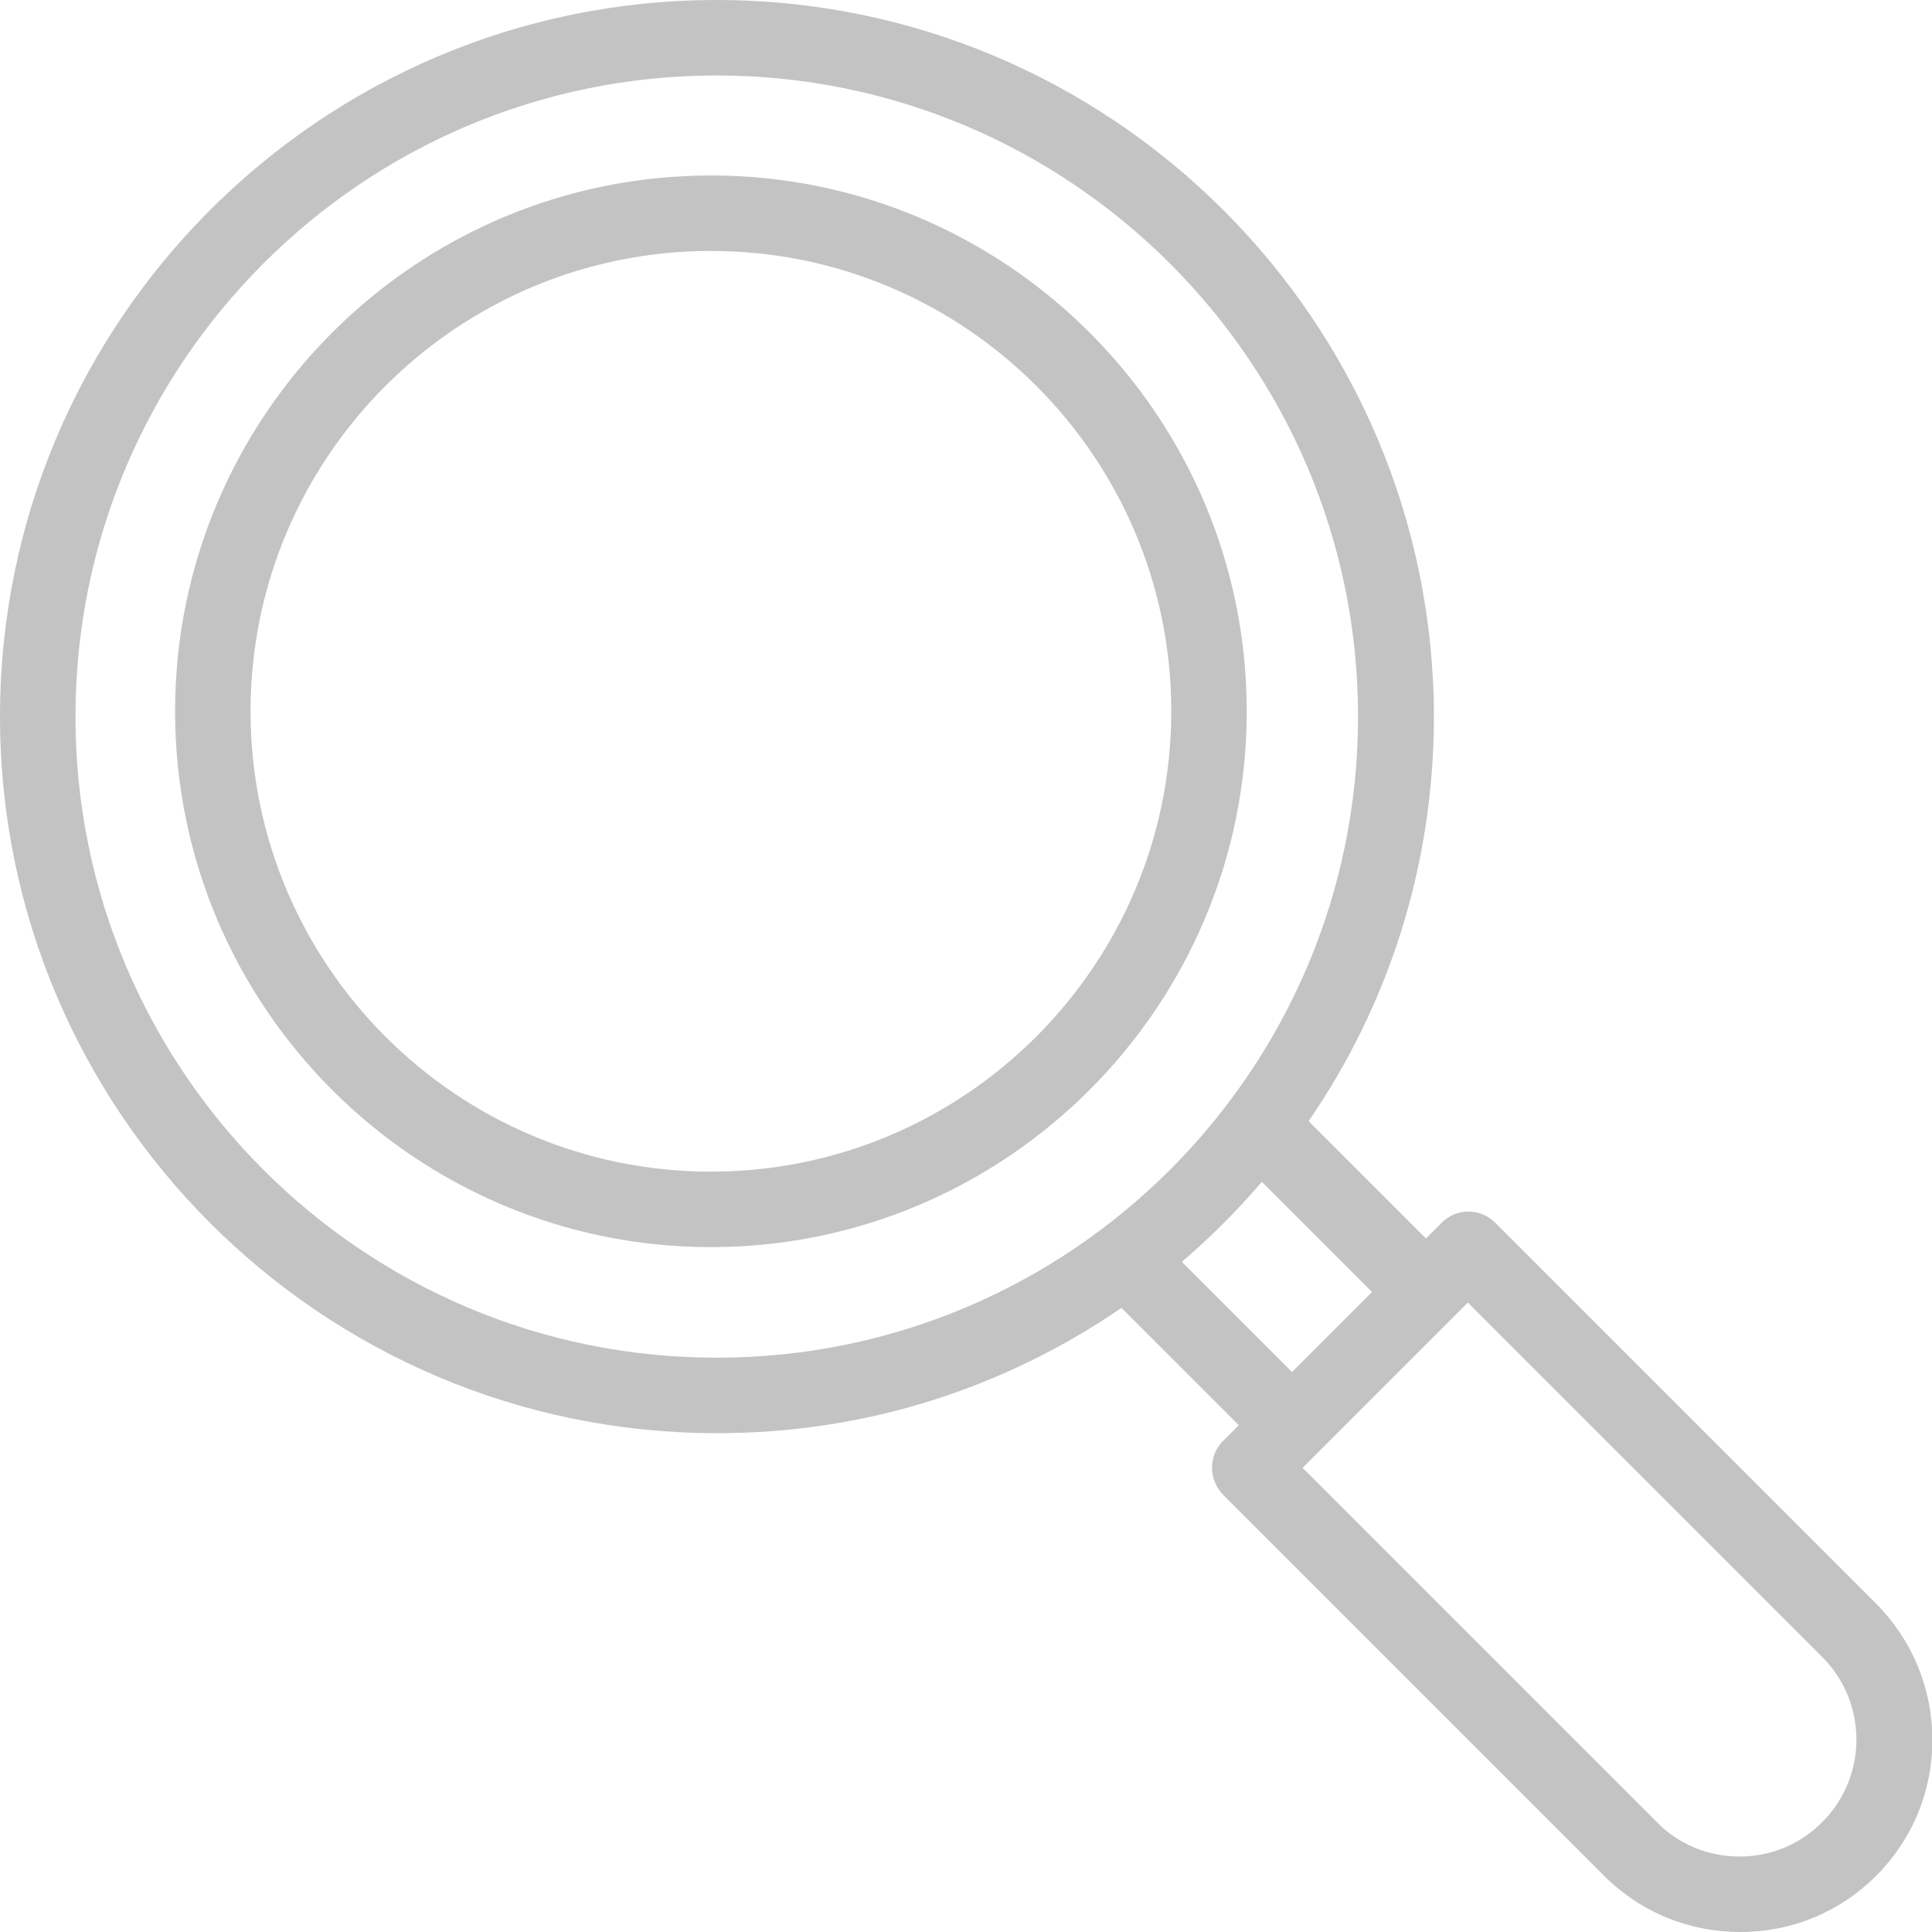
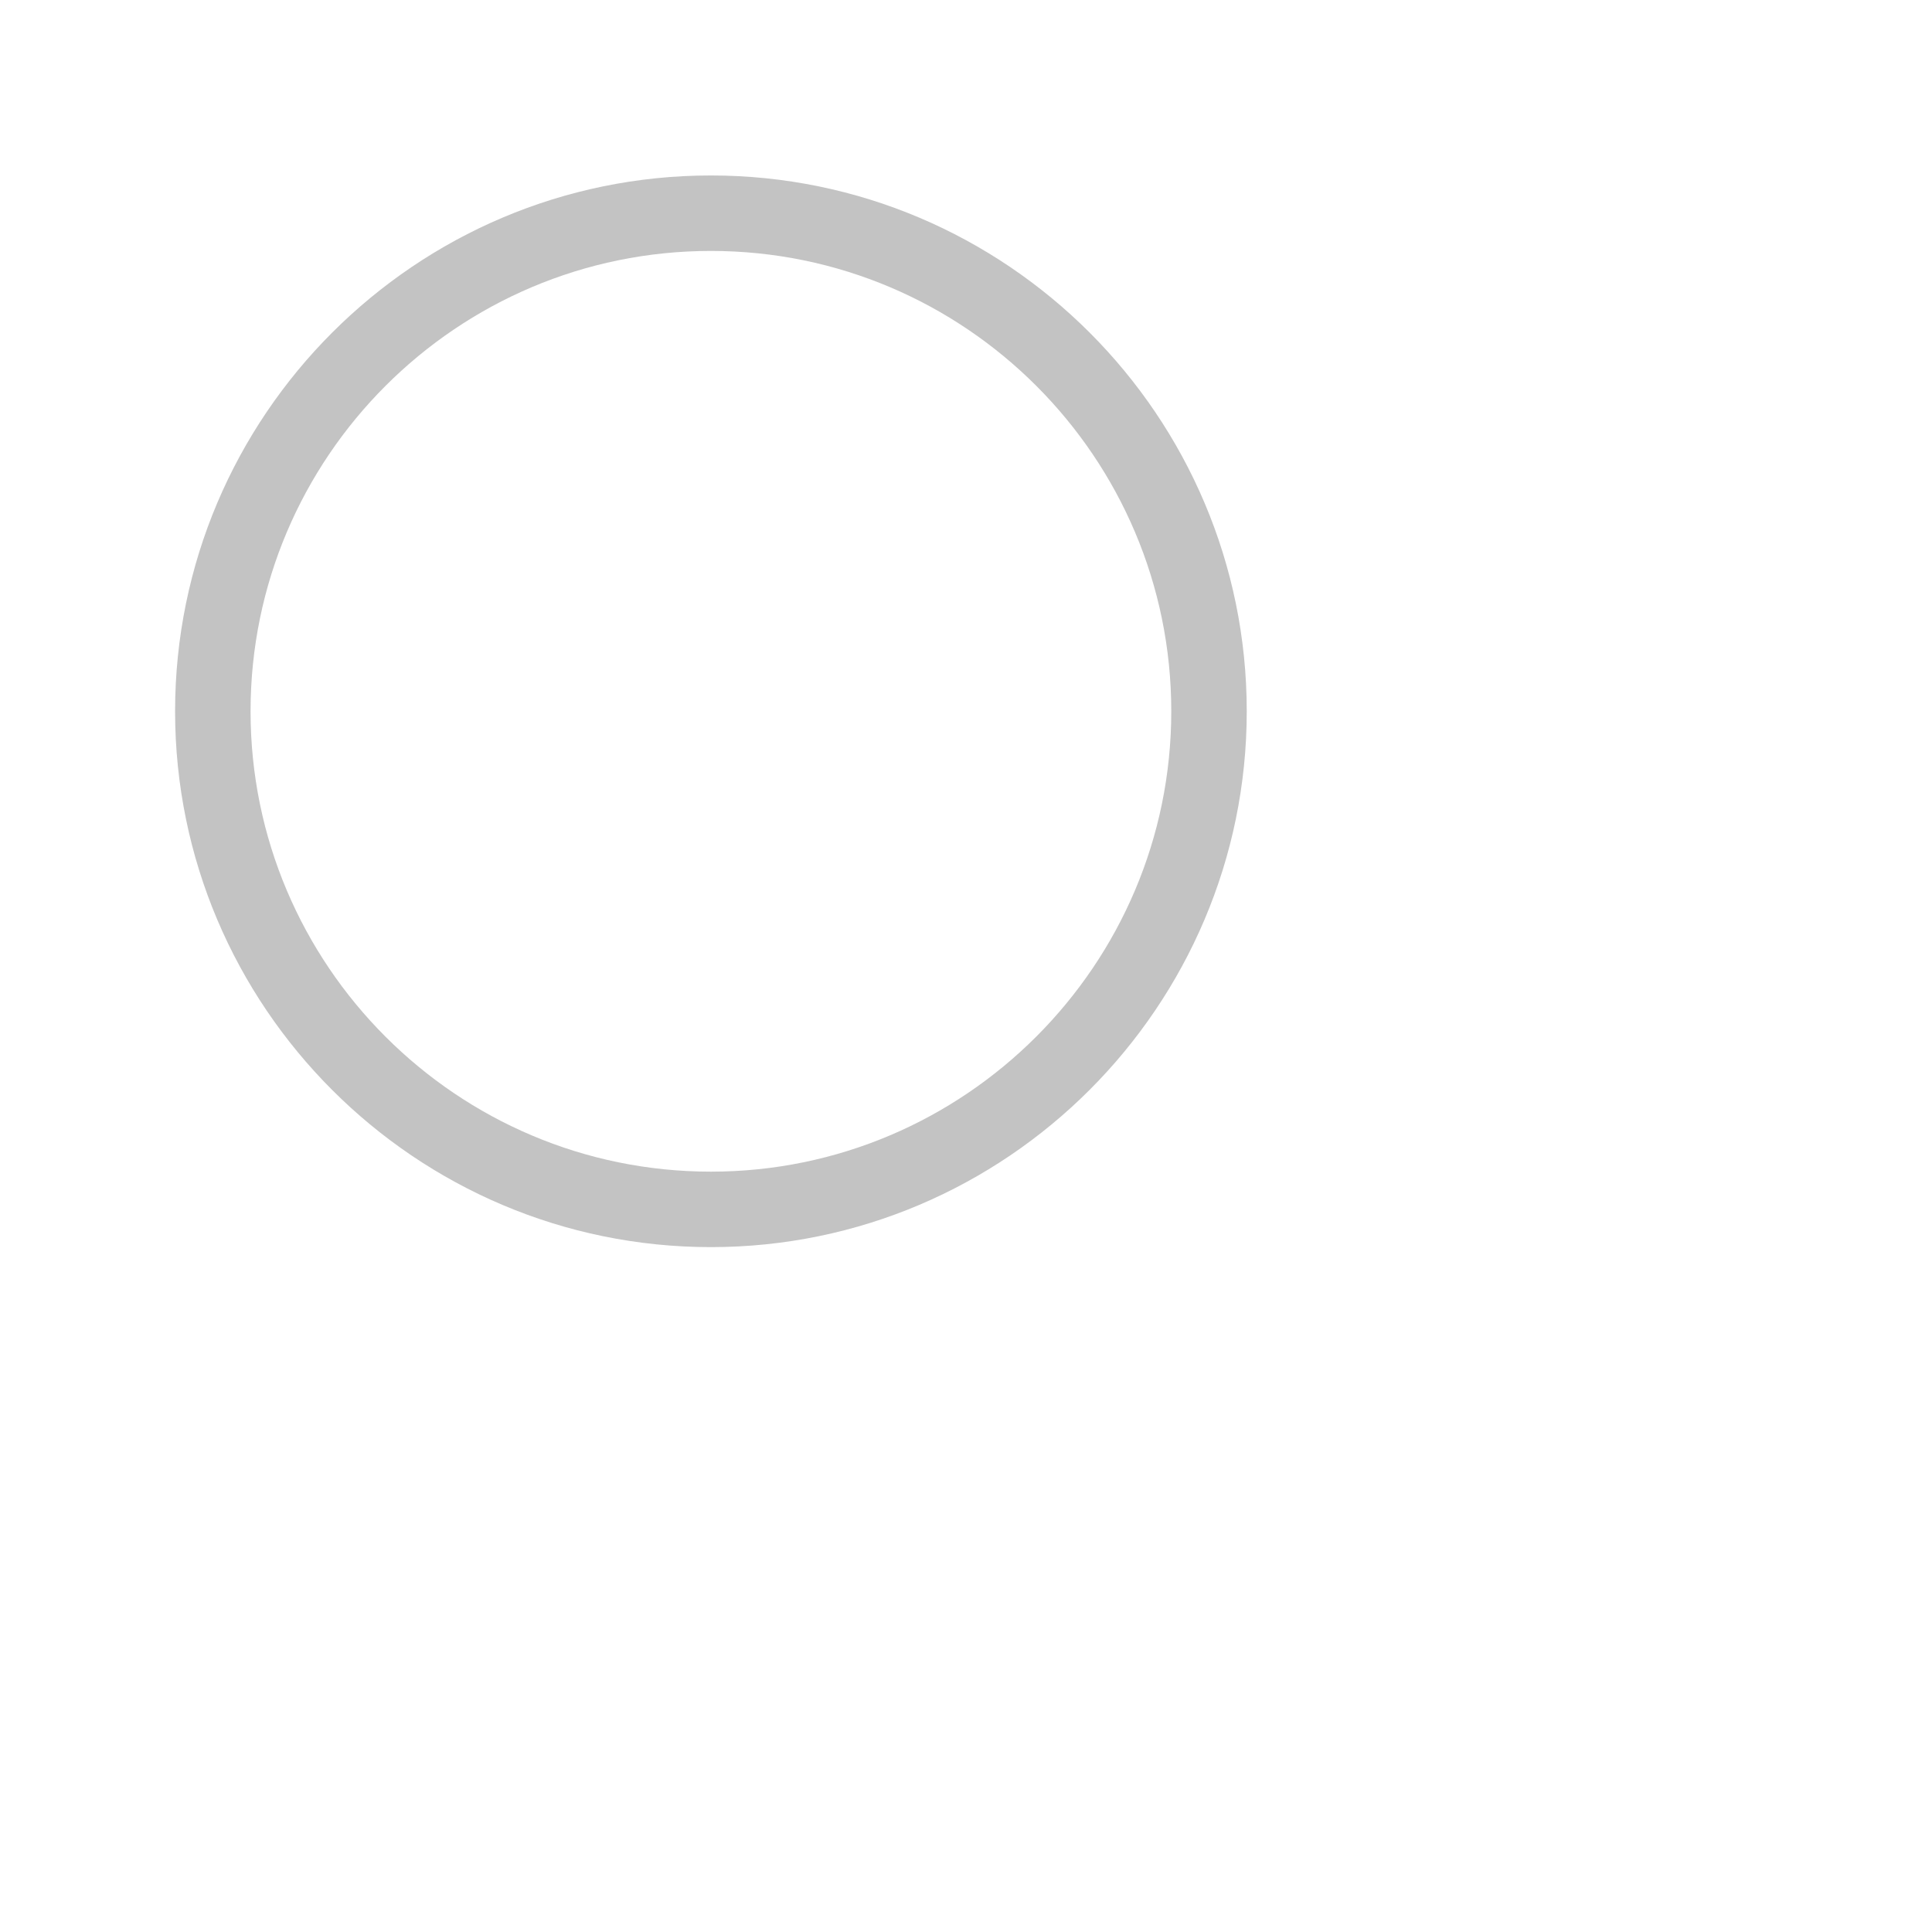
<svg xmlns="http://www.w3.org/2000/svg" version="1.1" id="Layer_1" x="0px" y="0px" viewBox="0 0 512 512" style="enable-background:new 0 0 512 512;" xml:space="preserve">
  <style type="text/css">
	.st0{fill:#C3C3C3;}
</style>
  <path class="st0" d="M330.4,188.5c0-78.3-63.7-142-142-142s-142,63.7-142,142s63.7,142,142,142S330.4,266.7,330.4,188.5z   M310.4,188.5c0,67.2-54.7,122-122,122s-122-54.7-122-122s54.7-122,122-122S310.4,121.2,310.4,188.5z" />
-   <path class="st0" d="M297.2,346.6l31.1,31.1l-4.2,4.2c-1.9,1.9-2.9,4.4-2.9,7.1s1.1,5.2,2.9,7.1l101,101  c9.6,9.6,22.4,14.9,36.1,14.9s26.4-5.3,36-14.9s14.9-22.4,14.9-36s-5.3-26.4-14.9-36.1l-101-101c-3.9-3.9-10.2-3.9-14.1,0l-4.2,4.2  l-31.1-31.1c21-30.5,33.2-67.5,33.2-107.2C379.9,85.2,294.7,0,189.9,0S0,85.2,0,189.9s85.2,189.9,189.9,189.9  C229.7,379.9,266.6,367.6,297.2,346.6z M359.9,189.9c0,93.7-76.2,169.9-169.9,169.9c-93.8,0.1-170-76.2-170-169.9S96.2,20,189.9,20  S359.9,96.2,359.9,189.9z M345.2,389l39.6-39.6l0,0l4.2-4.2l93.9,93.9c12.1,12.1,12.1,31.7,0,43.8c-5.9,5.9-13.6,9.1-21.9,9.1  s-16.1-3.2-21.9-9.1L345.2,389z M313.2,334.4c7.6-6.5,14.7-13.6,21.2-21.2l29.2,29.2l-21.2,21.2L313.2,334.4z" />
</svg>